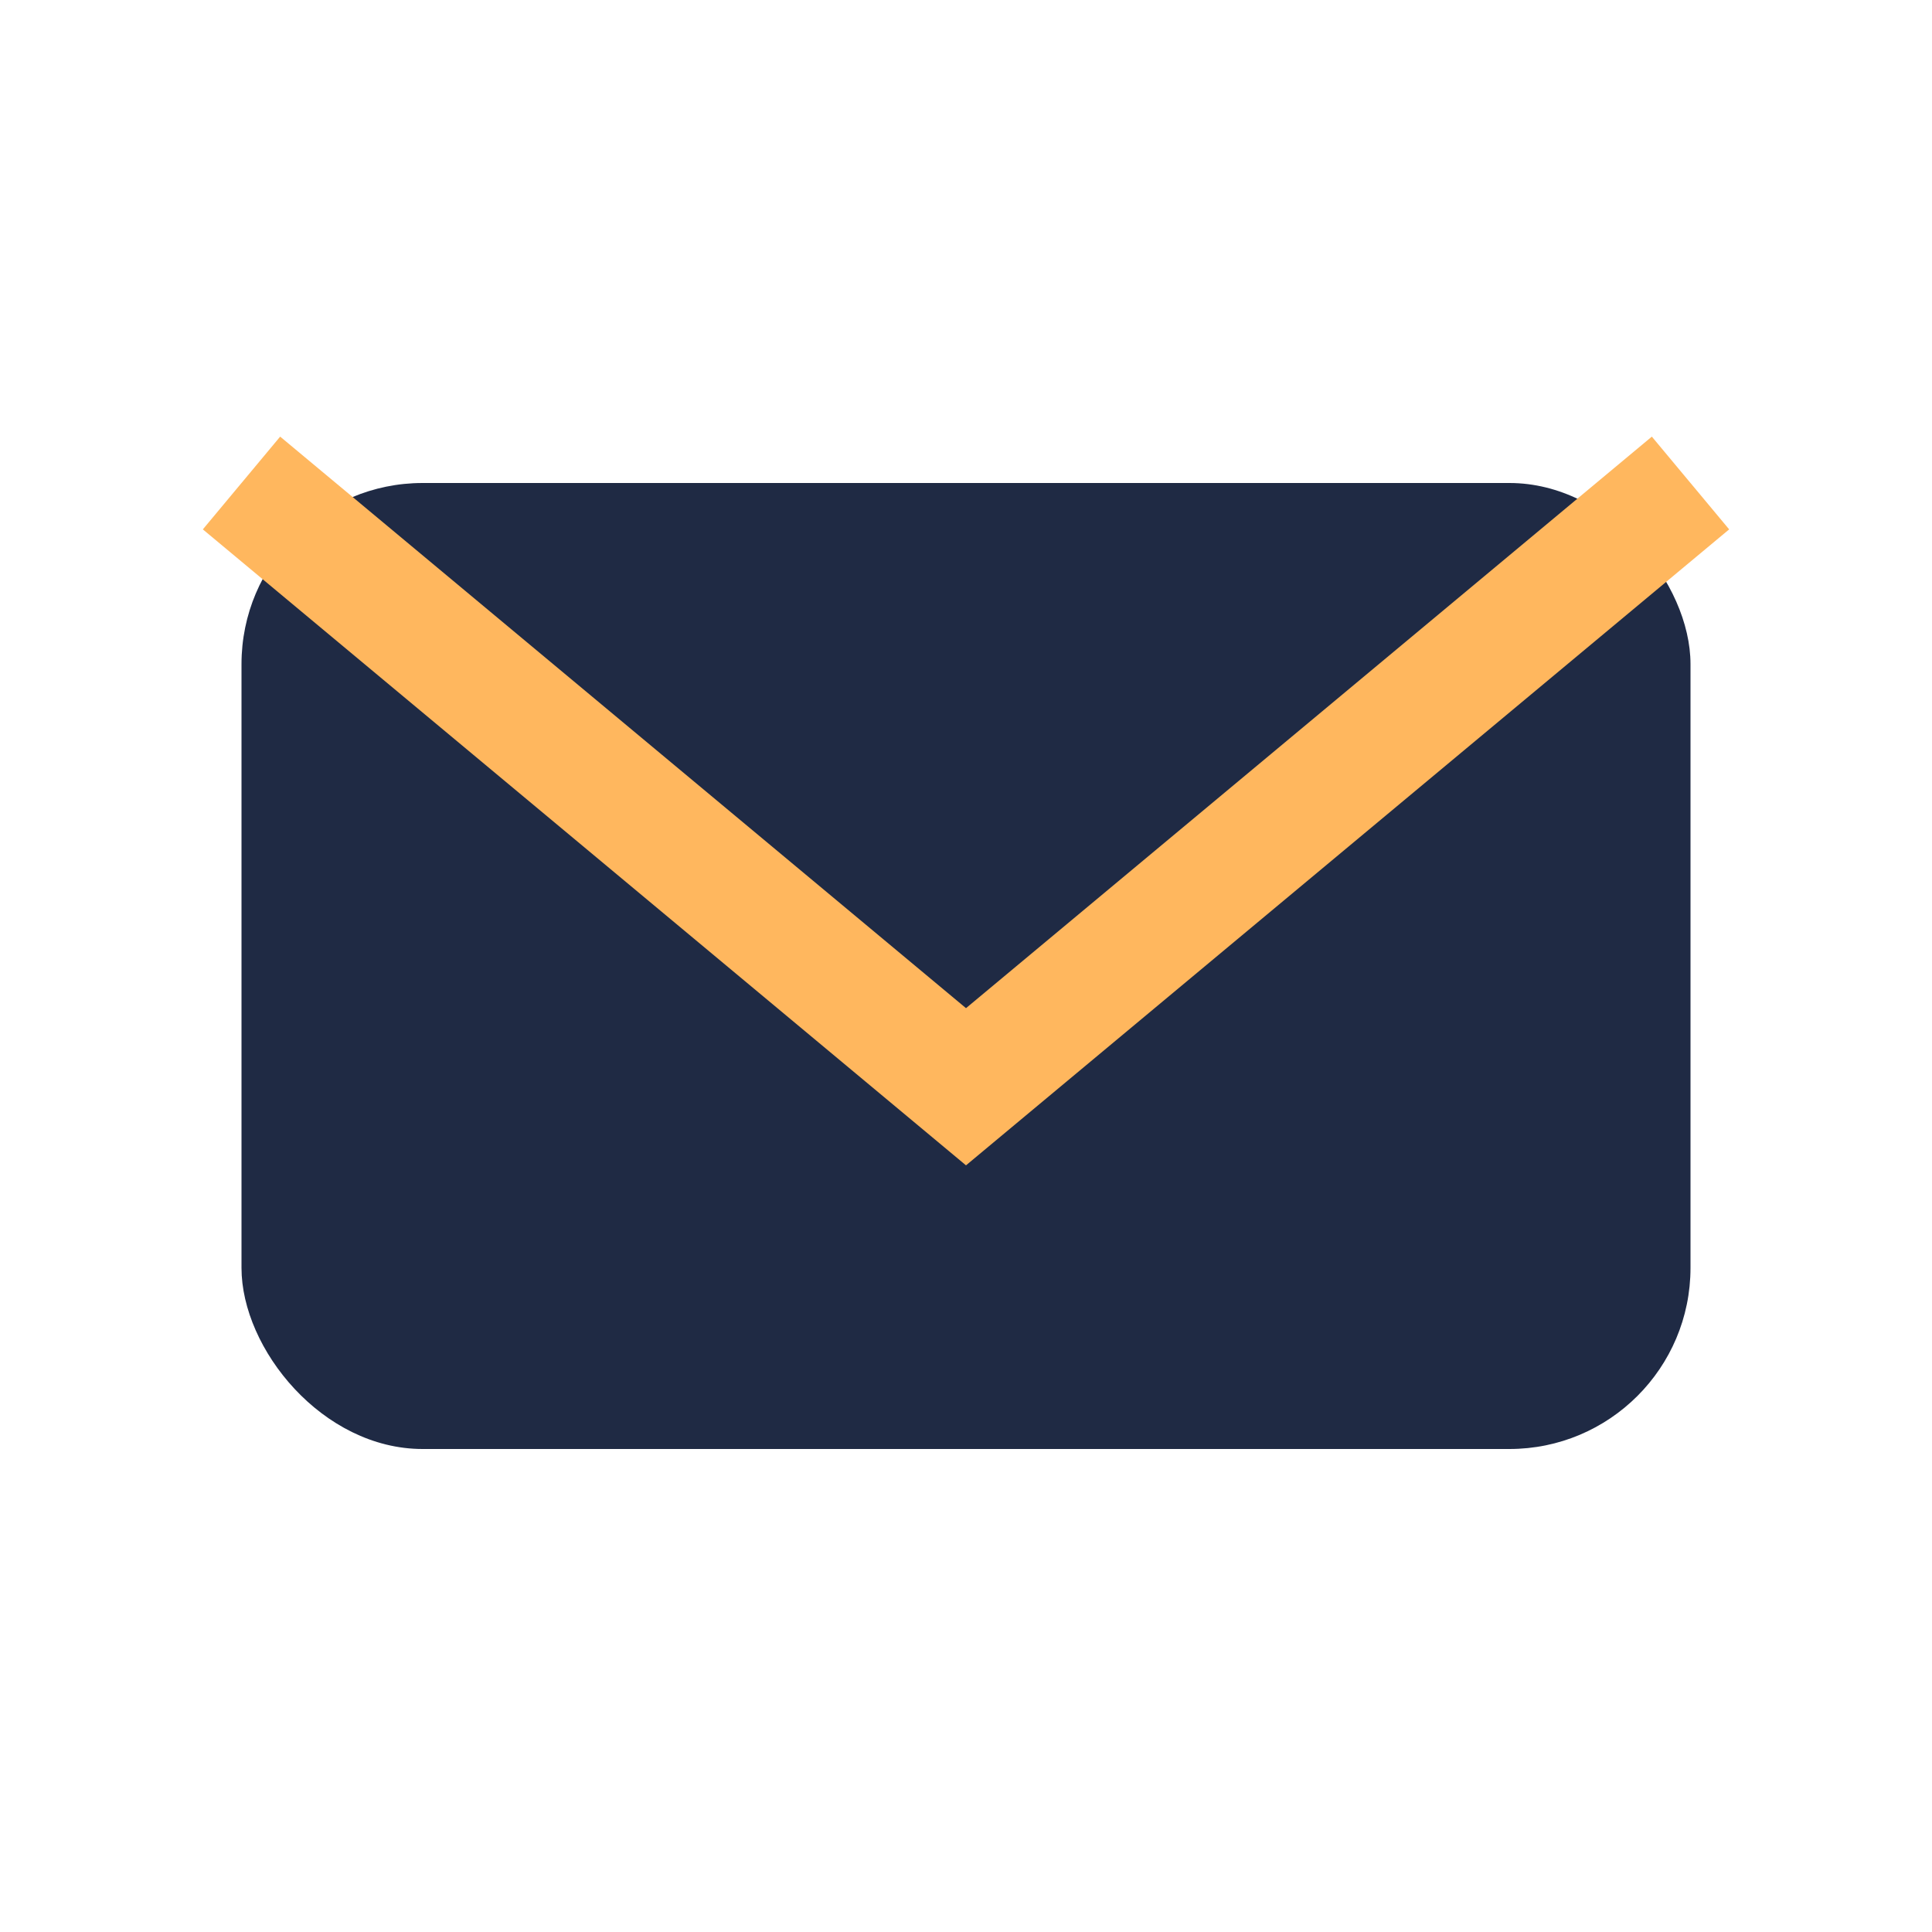
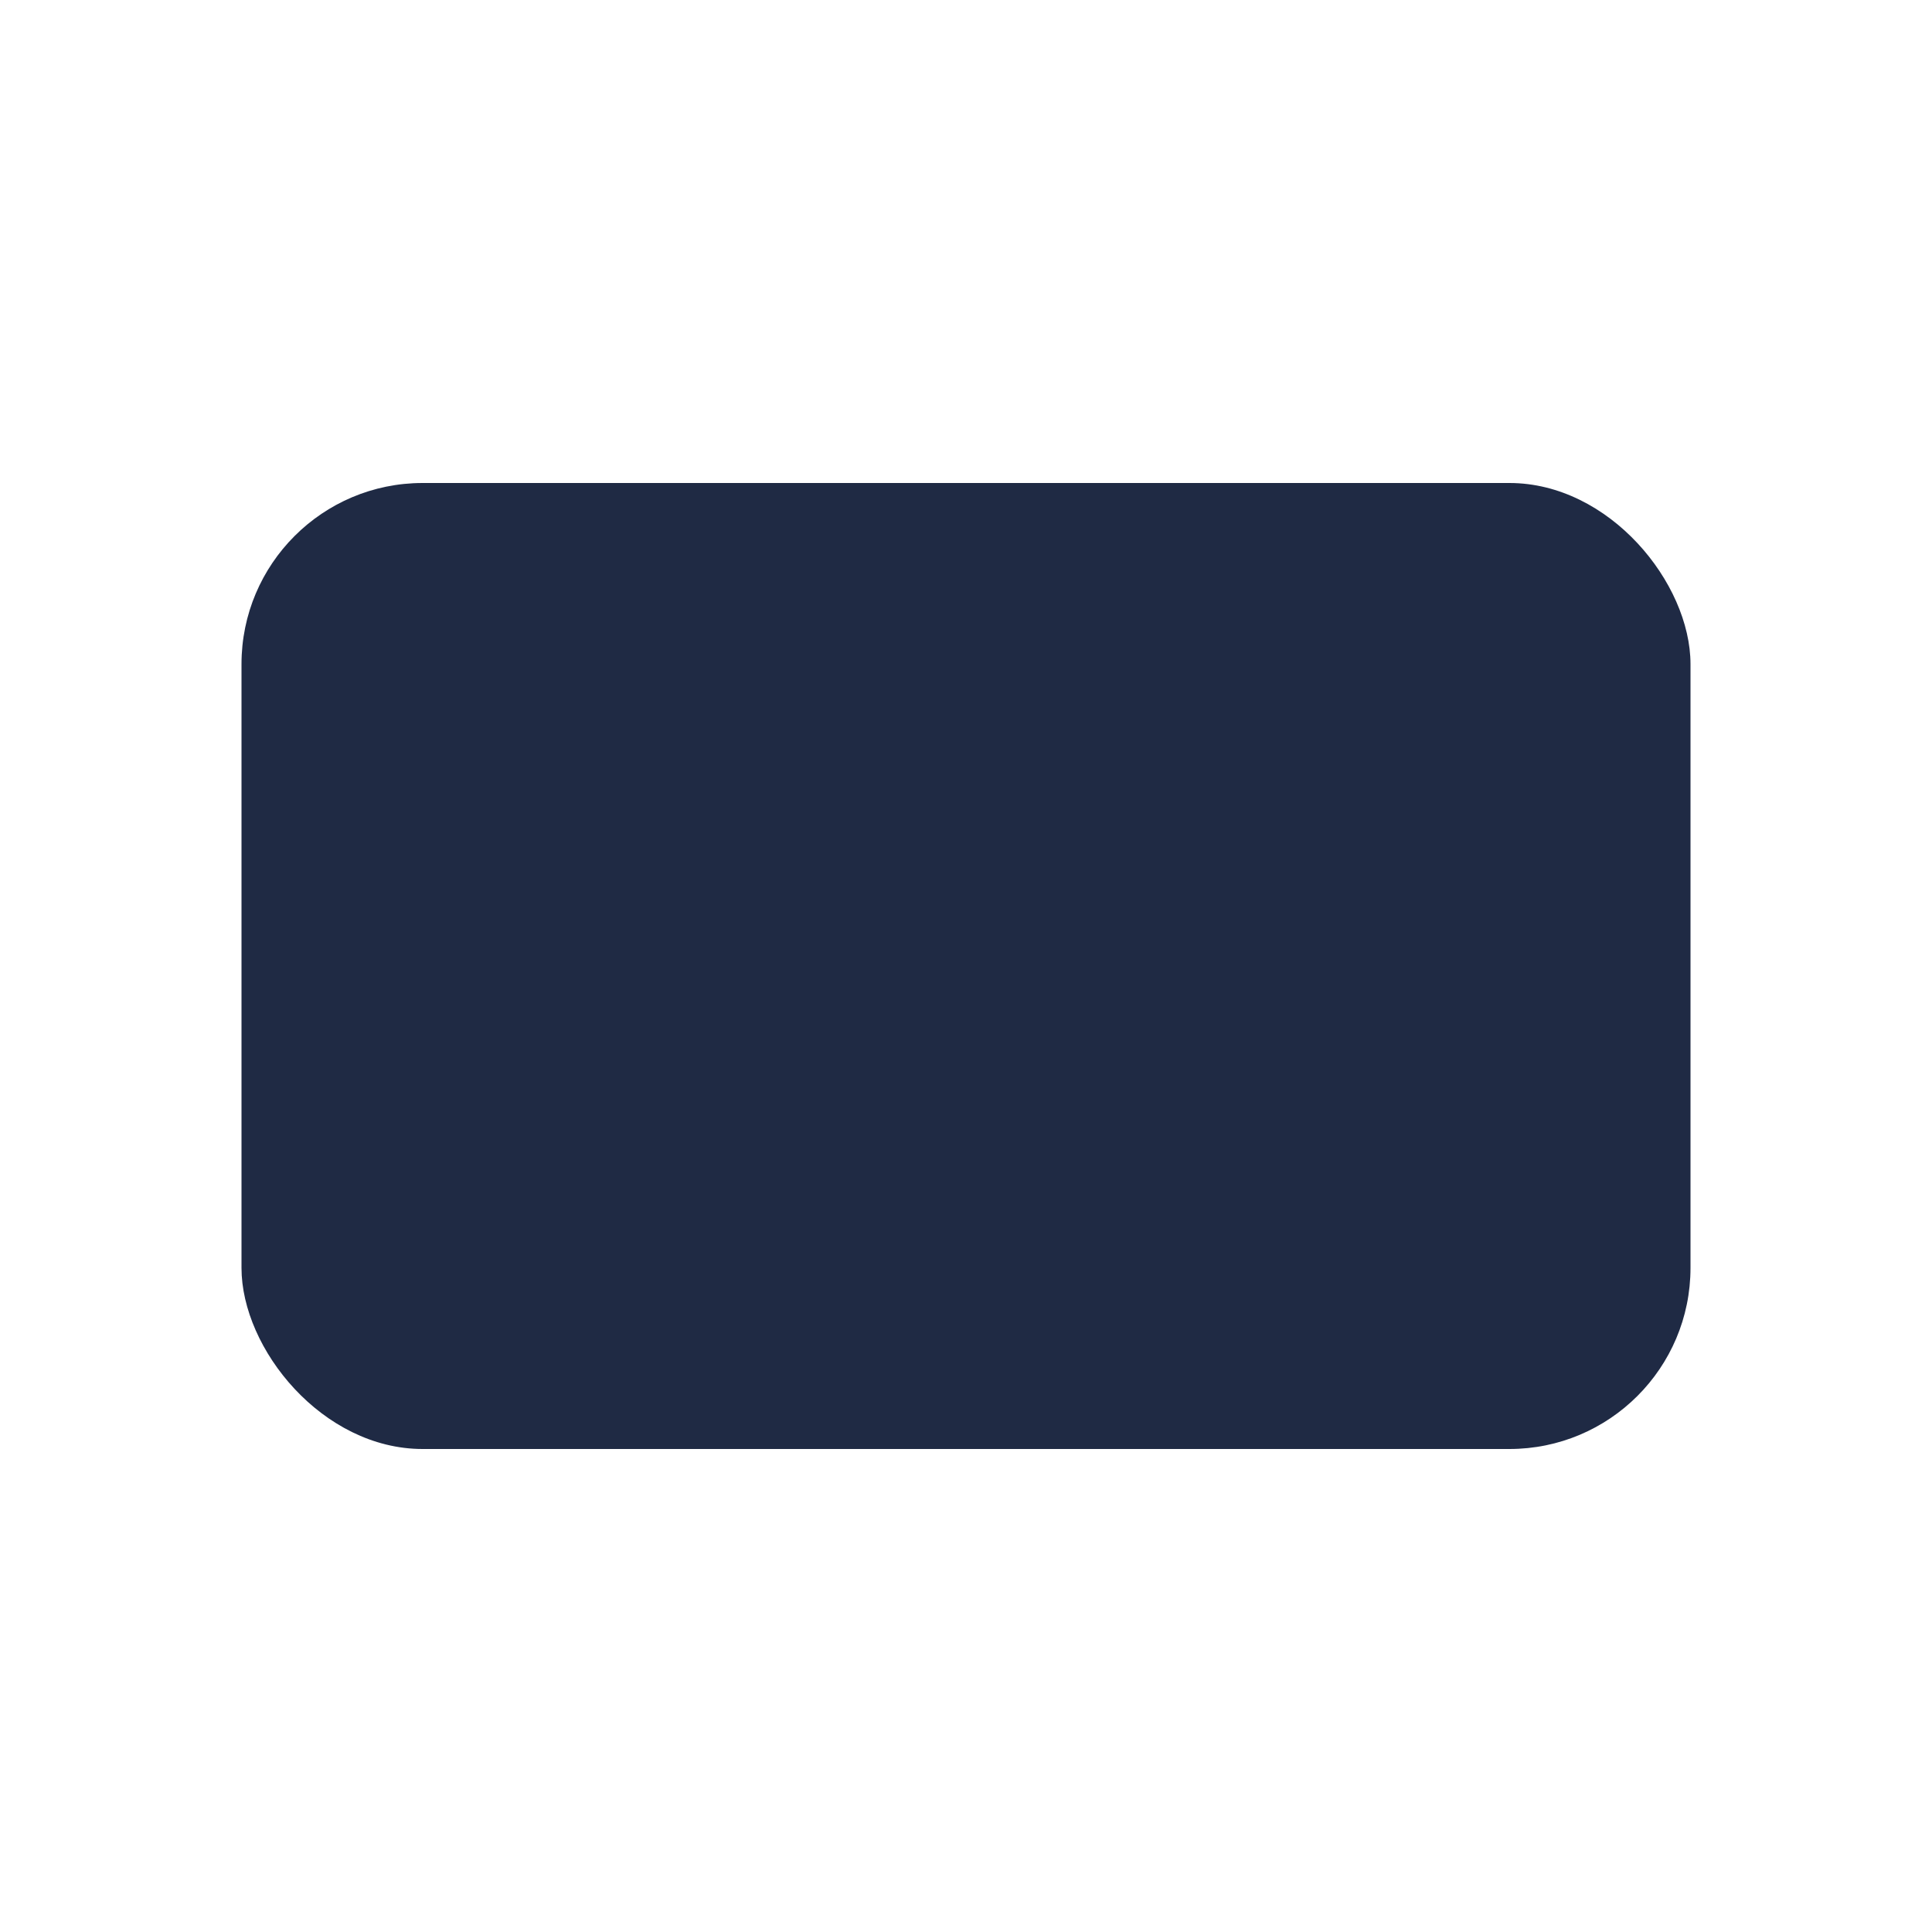
<svg xmlns="http://www.w3.org/2000/svg" width="32" height="32" viewBox="0 0 32 32">
  <rect x="4" y="8" width="24" height="16" rx="3" fill="#1F2A44" />
-   <path d="M4 8l12 10 12-10" fill="none" stroke="#FFB75E" stroke-width="2" />
</svg>